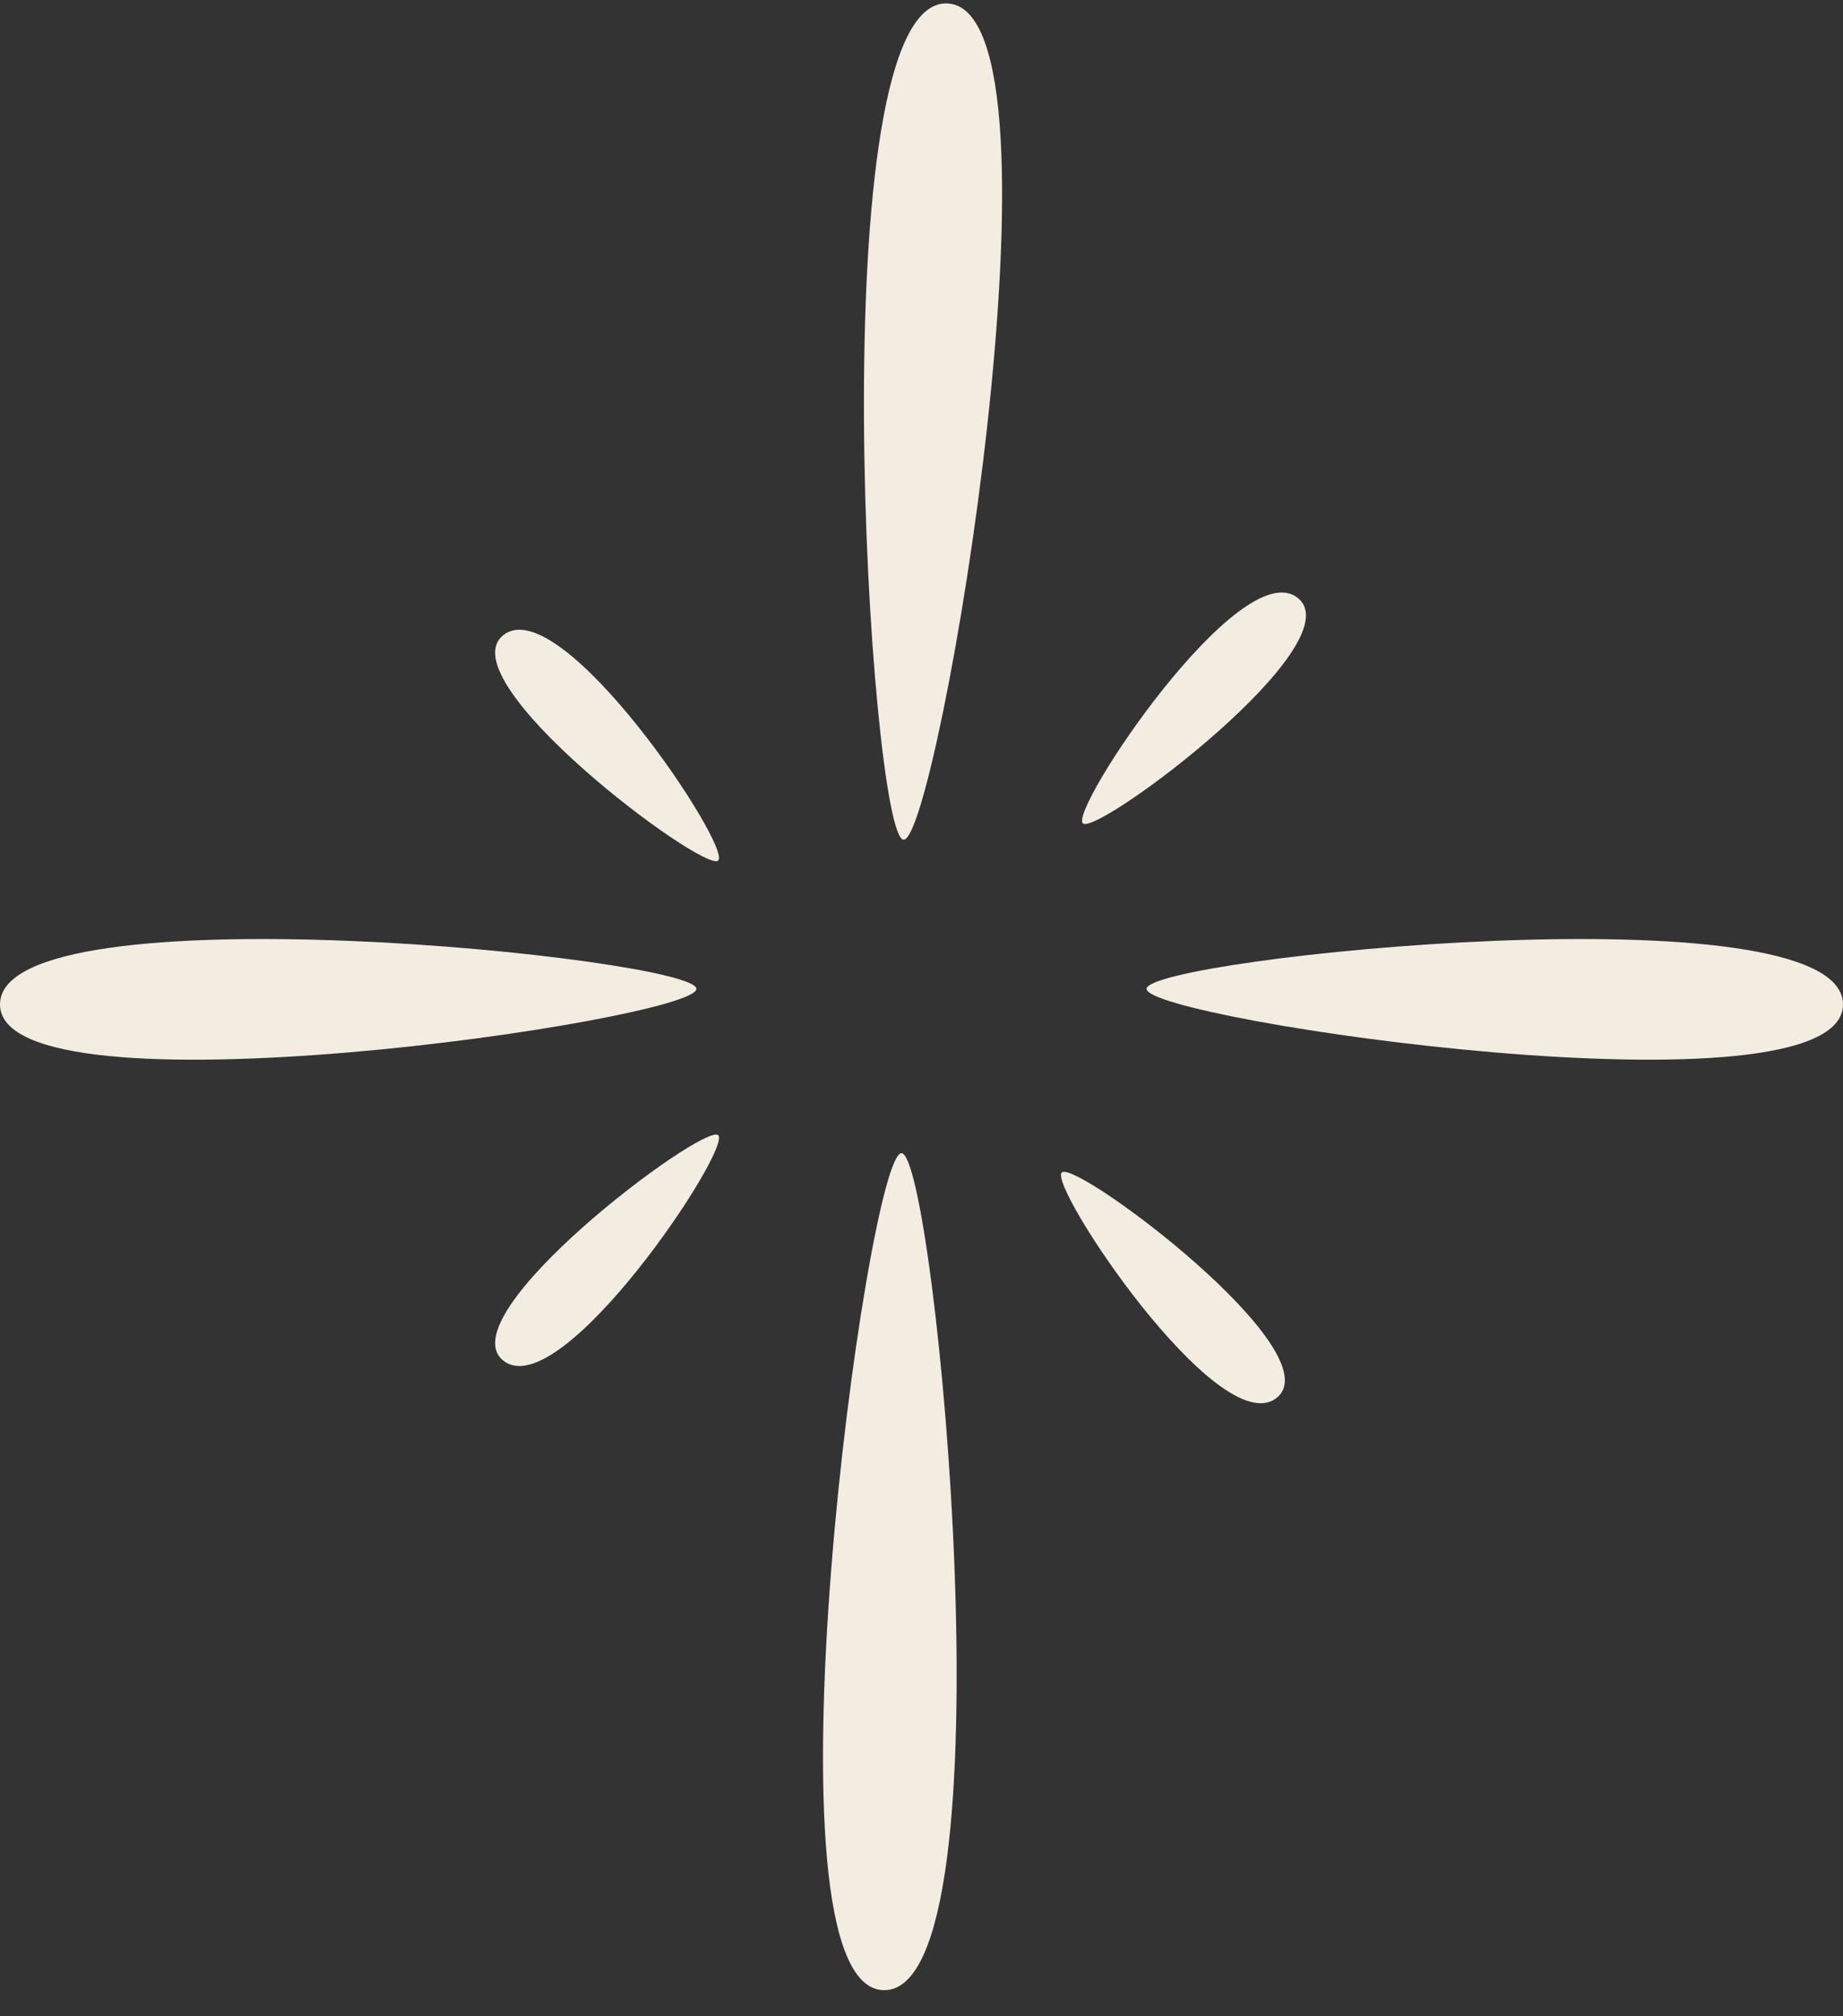
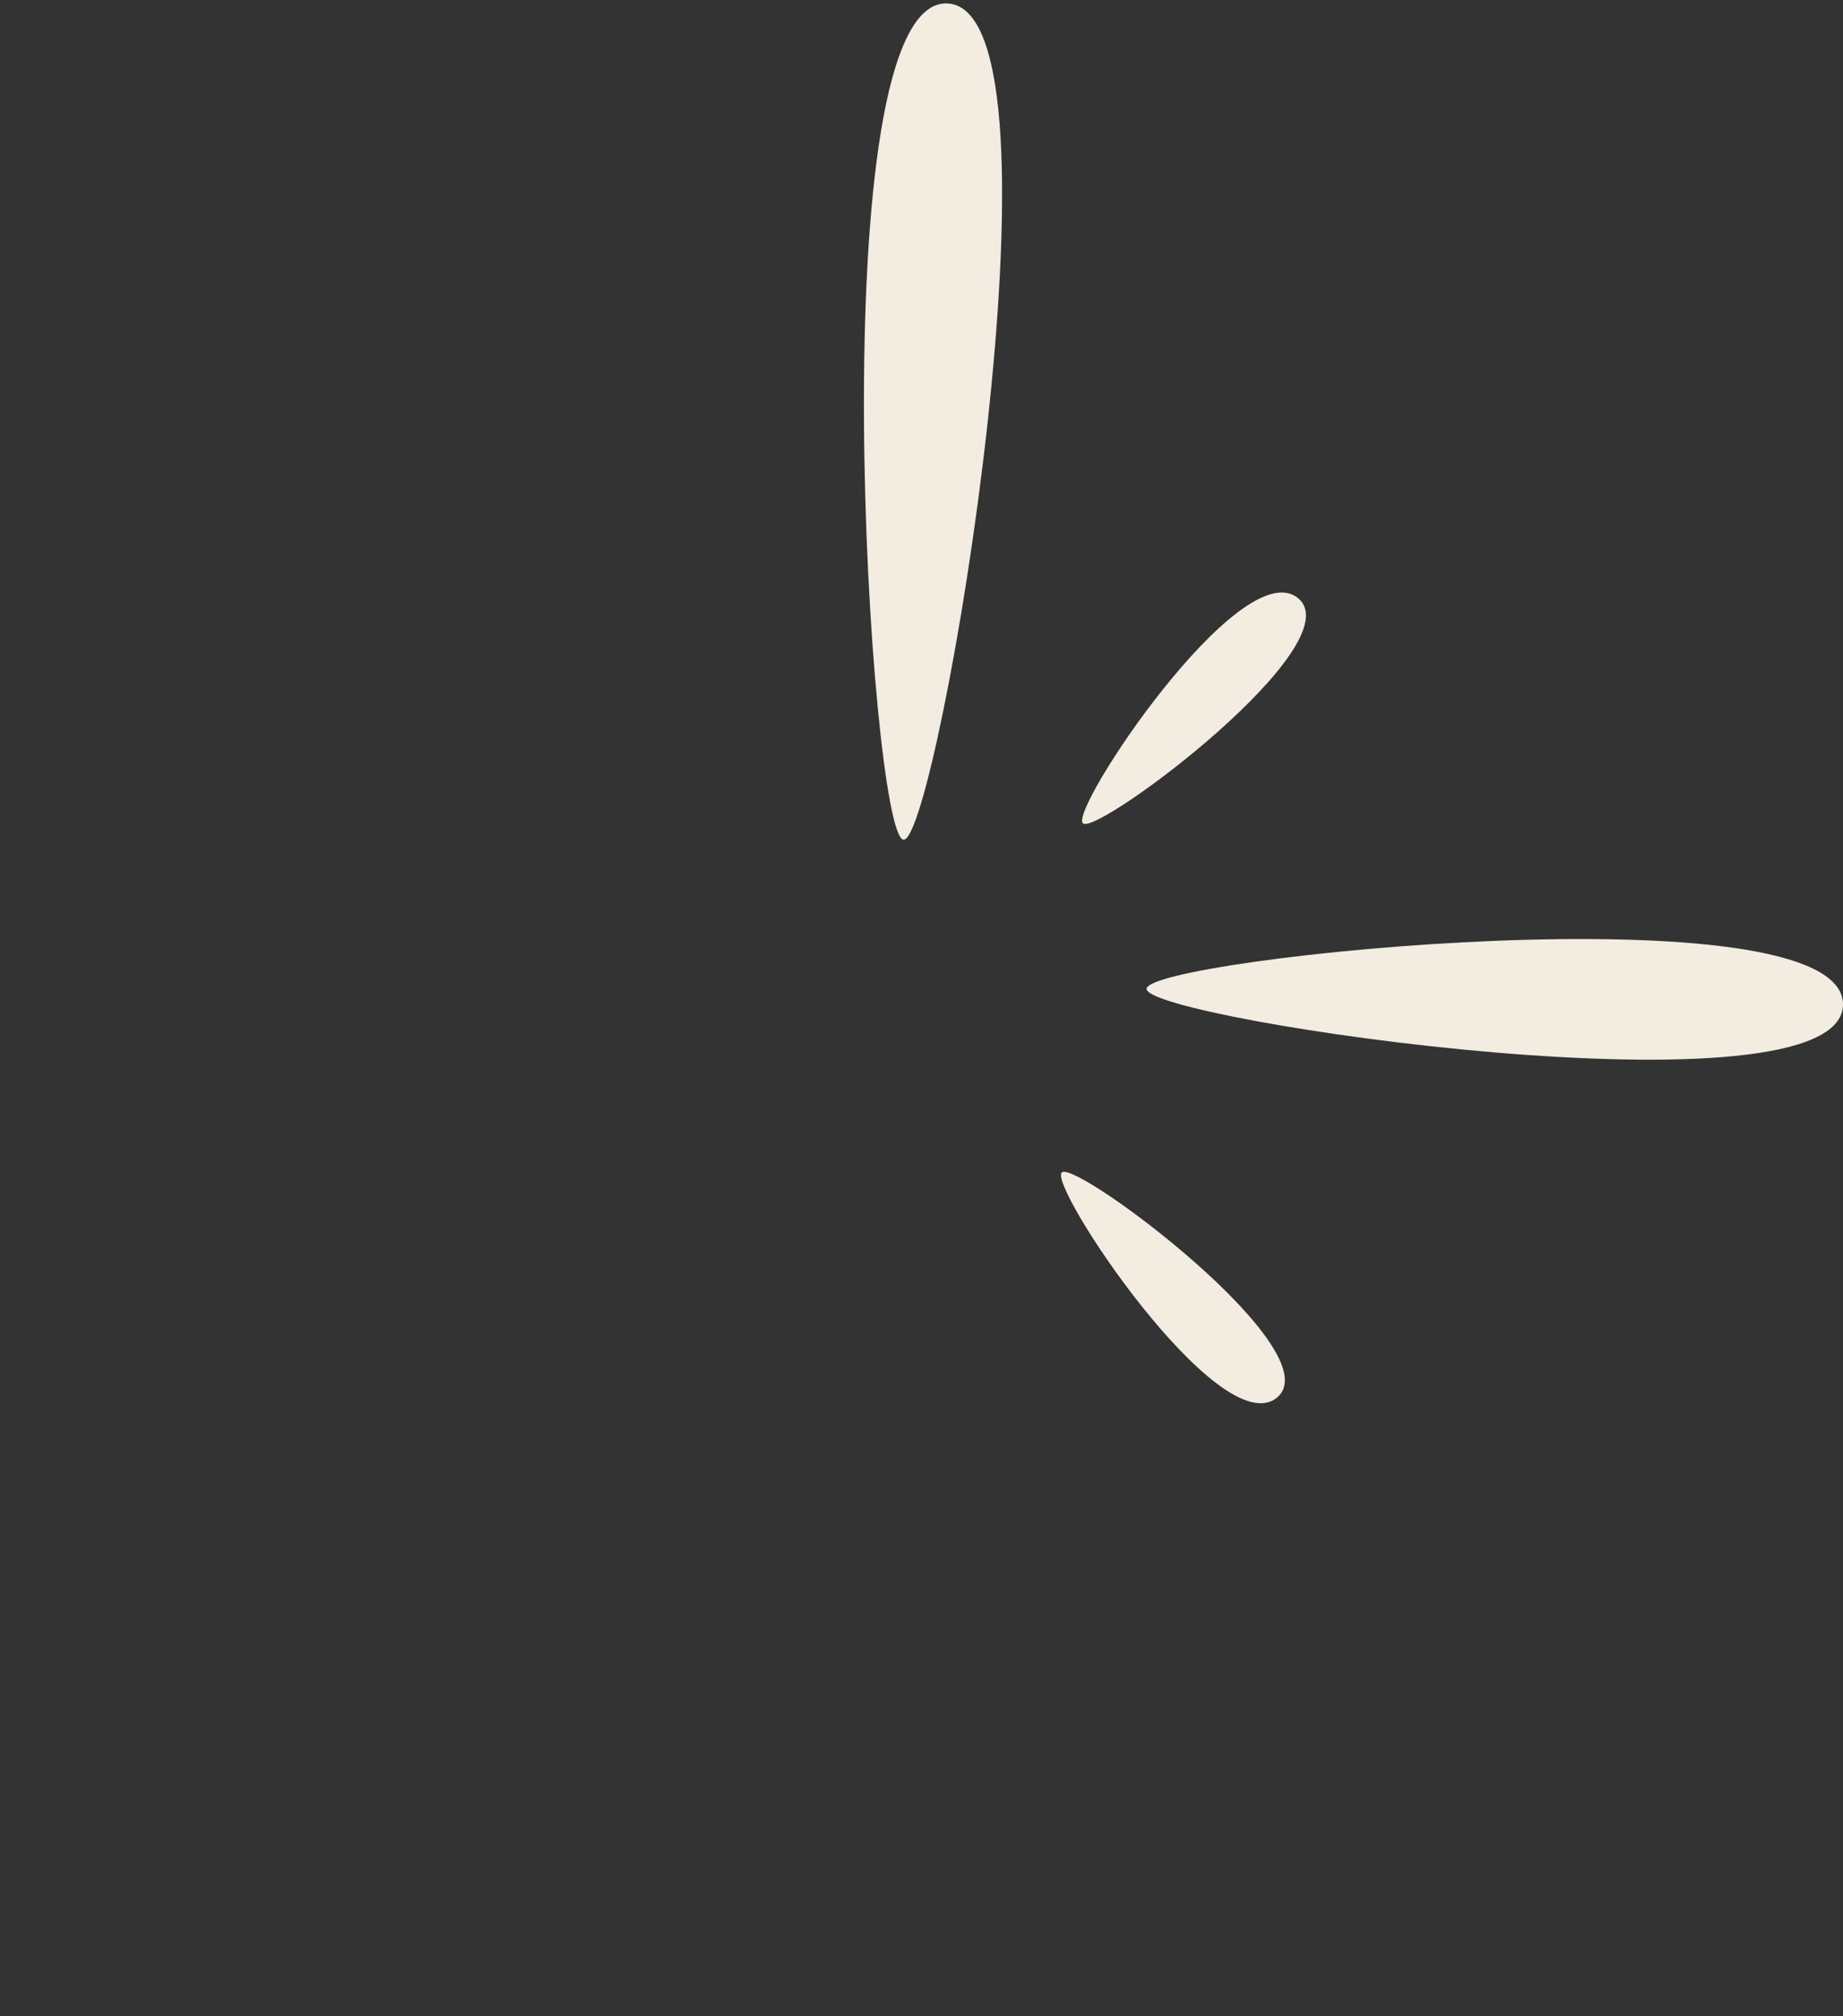
<svg xmlns="http://www.w3.org/2000/svg" width="32" height="35" viewBox="0 0 32 35" fill="none">
  <rect x="0" y="0" width="32" height="35" fill="#333333" stroke="none" />
-   <path d="M12.092 17.166C12.092 16.628 0 15.39 0 17.435C0 19.48 12.092 17.704 12.092 17.166Z" fill="#F2ECE1" />
  <path d="M19.908 17.166C19.908 16.628 32 15.39 32 17.435C32 19.48 19.908 17.704 19.908 17.166Z" fill="#F2ECE1" />
  <path d="M18.438 20.35C18.701 20.143 23.162 23.483 22.164 24.267C21.166 25.051 18.175 20.556 18.438 20.35Z" fill="#F2ECE1" />
  <path d="M18.804 14.294C19.067 14.501 23.528 11.161 22.53 10.377C21.532 9.593 18.541 14.088 18.804 14.294Z" fill="#F2ECE1" />
-   <path d="M12.468 14.94C12.206 15.146 7.744 11.807 8.742 11.023C9.741 10.239 12.731 14.734 12.468 14.94Z" fill="#F2ECE1" />
-   <path d="M12.468 19.704C12.206 19.498 7.744 22.837 8.742 23.621C9.741 24.405 12.731 19.91 12.468 19.704Z" fill="#F2ECE1" />
-   <path d="M15.652 20.018C16.248 20.018 17.619 34.547 15.353 34.547C13.088 34.547 15.055 20.018 15.652 20.018Z" fill="#F2ECE1" />
  <path d="M15.689 14.576C16.284 14.61 18.716 0.189 16.455 0.06C14.194 -0.068 15.094 14.542 15.689 14.576Z" fill="#F2ECE1" />
</svg>